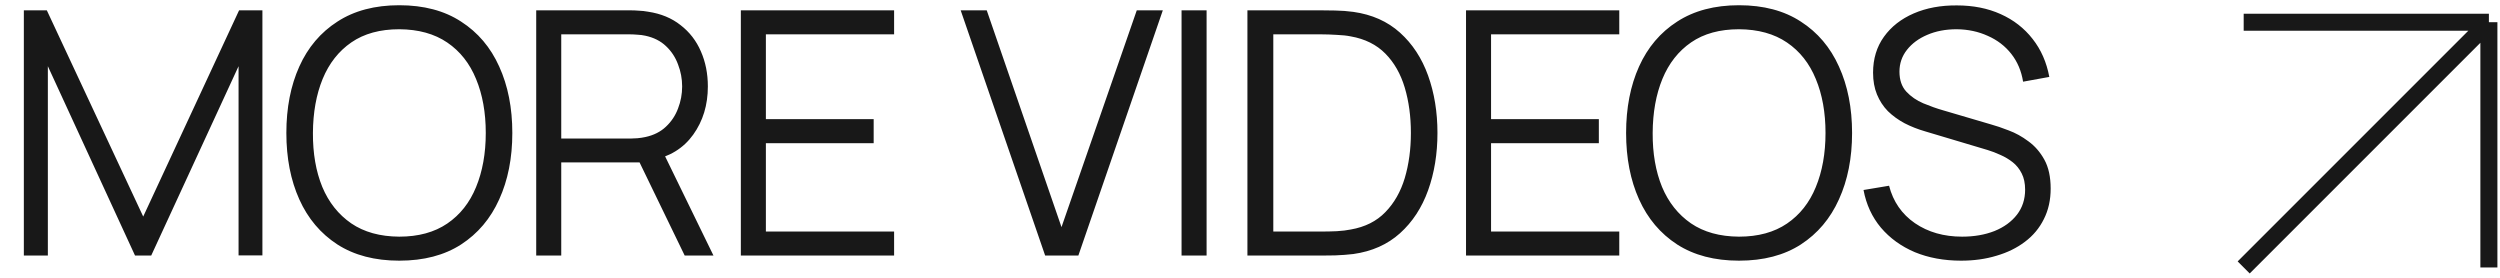
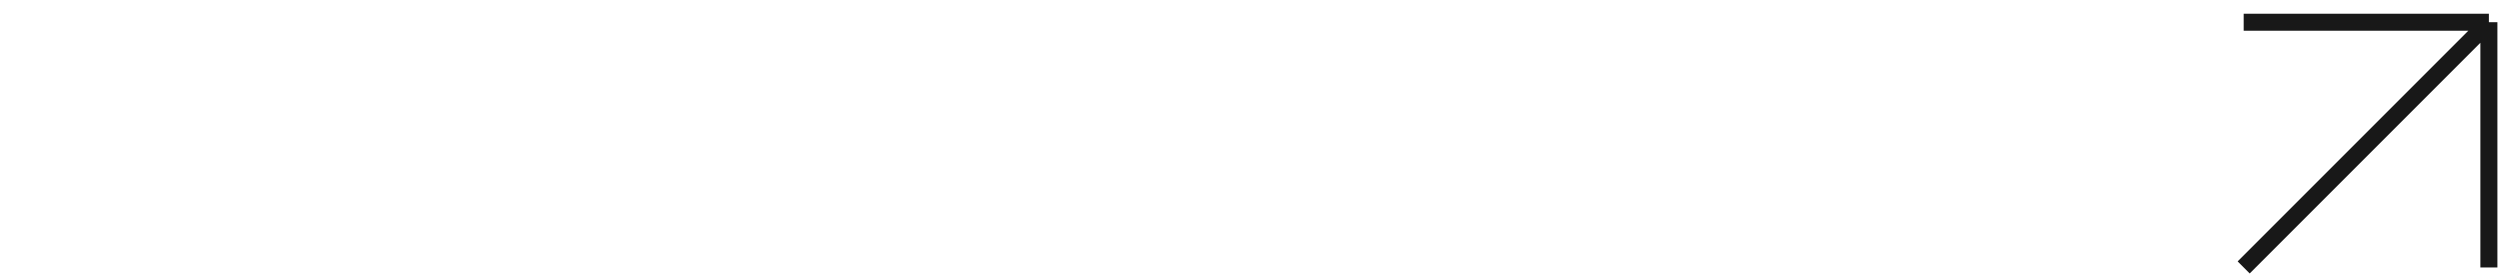
<svg xmlns="http://www.w3.org/2000/svg" width="225" height="25" viewBox="0 0 225 25" fill="none">
-   <path d="M2.146 23V0.931H4.215L12.889 19.49L21.517 0.931H23.617V22.985H21.471V5.958L13.609 23H12.153L4.307 5.958V23H2.146ZM35.933 23.46C33.736 23.46 31.882 22.974 30.37 22.004C28.858 21.023 27.713 19.669 26.937 17.942C26.16 16.216 25.772 14.223 25.772 11.966C25.772 9.708 26.16 7.715 26.937 5.989C27.713 4.262 28.858 2.913 30.37 1.943C31.882 0.962 33.736 0.471 35.933 0.471C38.14 0.471 39.995 0.962 41.496 1.943C43.008 2.913 44.153 4.262 44.929 5.989C45.716 7.715 46.109 9.708 46.109 11.966C46.109 14.223 45.716 16.216 44.929 17.942C44.153 19.669 43.008 21.023 41.496 22.004C39.995 22.974 38.14 23.46 35.933 23.46ZM35.933 21.299C37.66 21.299 39.1 20.905 40.255 20.119C41.41 19.332 42.273 18.239 42.845 16.839C43.427 15.429 43.719 13.805 43.719 11.966C43.719 10.126 43.427 8.507 42.845 7.107C42.273 5.708 41.41 4.614 40.255 3.828C39.1 3.041 37.66 2.642 35.933 2.632C34.206 2.632 32.771 3.026 31.627 3.812C30.482 4.599 29.619 5.697 29.037 7.107C28.465 8.507 28.173 10.126 28.163 11.966C28.153 13.805 28.434 15.424 29.006 16.824C29.588 18.213 30.457 19.306 31.611 20.103C32.766 20.89 34.206 21.289 35.933 21.299ZM48.259 23V0.931H56.78C56.995 0.931 57.235 0.941 57.501 0.962C57.776 0.972 58.052 1.003 58.328 1.054C59.483 1.227 60.458 1.631 61.255 2.264C62.062 2.888 62.67 3.674 63.079 4.625C63.498 5.575 63.707 6.627 63.707 7.782C63.707 9.447 63.268 10.893 62.389 12.119C61.511 13.345 60.254 14.116 58.619 14.433L57.838 14.617H50.512V23H48.259ZM61.623 23L57.271 14.019L59.431 13.192L64.213 23H61.623ZM50.512 12.471H56.719C56.903 12.471 57.117 12.461 57.362 12.441C57.608 12.42 57.848 12.384 58.083 12.333C58.839 12.17 59.457 11.858 59.937 11.399C60.428 10.939 60.79 10.392 61.025 9.759C61.271 9.125 61.393 8.466 61.393 7.782C61.393 7.097 61.271 6.438 61.025 5.805C60.79 5.161 60.428 4.609 59.937 4.149C59.457 3.69 58.839 3.378 58.083 3.215C57.848 3.163 57.608 3.133 57.362 3.123C57.117 3.102 56.903 3.092 56.719 3.092H50.512V12.471ZM66.676 23V0.931H80.469V3.092H68.929V10.724H78.63V12.885H68.929V20.839H80.469V23H66.676ZM94.064 23L86.462 0.931H88.807L95.535 20.441L102.309 0.931H104.653L97.052 23H94.064ZM106.34 23V0.931H108.593V23H106.34ZM112.268 23V0.931H118.965C119.2 0.931 119.598 0.936 120.16 0.946C120.733 0.957 121.279 0.997 121.8 1.069C123.476 1.304 124.876 1.927 126 2.939C127.123 3.95 127.966 5.238 128.528 6.801C129.09 8.364 129.371 10.086 129.371 11.966C129.371 13.845 129.09 15.567 128.528 17.13C127.966 18.694 127.123 19.981 126 20.992C124.876 22.004 123.476 22.627 121.8 22.862C121.289 22.923 120.743 22.964 120.16 22.985C119.578 22.995 119.18 23 118.965 23H112.268ZM114.597 20.839H118.965C119.384 20.839 119.833 20.829 120.314 20.808C120.804 20.778 121.223 20.727 121.57 20.655C122.858 20.43 123.895 19.909 124.682 19.092C125.478 18.275 126.061 17.253 126.429 16.027C126.796 14.79 126.98 13.437 126.98 11.966C126.98 10.484 126.796 9.125 126.429 7.889C126.061 6.653 125.478 5.631 124.682 4.824C123.885 4.017 122.848 3.501 121.57 3.276C121.223 3.204 120.799 3.158 120.298 3.138C119.808 3.107 119.363 3.092 118.965 3.092H114.597V20.839ZM131.942 23V0.931H145.735V3.092H134.195V10.724H143.896V12.885H134.195V20.839H145.735V23H131.942ZM156.51 23.46C154.314 23.46 152.459 22.974 150.947 22.004C149.435 21.023 148.291 19.669 147.514 17.942C146.738 16.216 146.349 14.223 146.349 11.966C146.349 9.708 146.738 7.715 147.514 5.989C148.291 4.262 149.435 2.913 150.947 1.943C152.459 0.962 154.314 0.471 156.51 0.471C158.717 0.471 160.572 0.962 162.074 1.943C163.586 2.913 164.73 4.262 165.506 5.989C166.293 7.715 166.687 9.708 166.687 11.966C166.687 14.223 166.293 16.216 165.506 17.942C164.73 19.669 163.586 21.023 162.074 22.004C160.572 22.974 158.717 23.46 156.51 23.46ZM156.51 21.299C158.237 21.299 159.678 20.905 160.832 20.119C161.987 19.332 162.85 18.239 163.422 16.839C164.005 15.429 164.296 13.805 164.296 11.966C164.296 10.126 164.005 8.507 163.422 7.107C162.85 5.708 161.987 4.614 160.832 3.828C159.678 3.041 158.237 2.642 156.51 2.632C154.784 2.632 153.348 3.026 152.204 3.812C151.059 4.599 150.196 5.697 149.614 7.107C149.042 8.507 148.75 10.126 148.74 11.966C148.73 13.805 149.011 15.424 149.583 16.824C150.165 18.213 151.034 19.306 152.188 20.103C153.343 20.89 154.784 21.289 156.51 21.299ZM176.499 23.46C174.956 23.46 173.567 23.204 172.33 22.694C171.104 22.172 170.088 21.437 169.281 20.487C168.484 19.536 167.963 18.407 167.717 17.1L170.016 16.716C170.384 18.147 171.161 19.271 172.346 20.088C173.531 20.895 174.946 21.299 176.591 21.299C177.674 21.299 178.645 21.13 179.503 20.793C180.361 20.446 181.035 19.955 181.526 19.322C182.016 18.688 182.261 17.937 182.261 17.069C182.261 16.497 182.159 16.012 181.955 15.613C181.751 15.204 181.48 14.867 181.143 14.601C180.806 14.336 180.438 14.116 180.039 13.943C179.641 13.759 179.253 13.611 178.875 13.498L173.281 11.828C172.606 11.633 171.983 11.388 171.411 11.092C170.839 10.785 170.338 10.423 169.909 10.004C169.49 9.575 169.163 9.074 168.928 8.502C168.693 7.93 168.576 7.276 168.576 6.54C168.576 5.294 168.903 4.216 169.556 3.307C170.21 2.397 171.104 1.697 172.238 1.207C173.373 0.716 174.665 0.476 176.116 0.487C177.587 0.487 178.9 0.747 180.055 1.268C181.219 1.789 182.18 2.535 182.936 3.506C183.692 4.466 184.193 5.605 184.438 6.923L182.078 7.352C181.924 6.392 181.572 5.559 181.02 4.854C180.468 4.149 179.763 3.608 178.905 3.23C178.057 2.842 177.122 2.642 176.101 2.632C175.109 2.632 174.226 2.801 173.449 3.138C172.683 3.465 172.075 3.914 171.625 4.487C171.176 5.059 170.951 5.713 170.951 6.448C170.951 7.194 171.155 7.792 171.564 8.241C171.983 8.691 172.494 9.043 173.097 9.299C173.71 9.554 174.302 9.764 174.875 9.927L179.196 11.199C179.646 11.322 180.172 11.501 180.775 11.736C181.388 11.96 181.981 12.287 182.553 12.716C183.135 13.135 183.615 13.687 183.993 14.372C184.371 15.056 184.56 15.925 184.56 16.977C184.56 17.999 184.356 18.913 183.947 19.72C183.549 20.527 182.982 21.207 182.246 21.759C181.521 22.31 180.668 22.729 179.687 23.015C178.716 23.312 177.654 23.46 176.499 23.46Z" fill="#181818" />
  <path d="M201.931 24.069L224 2M224 2H201.931M224 2V24.069" stroke="#181818" stroke-width="1.533" />
</svg>